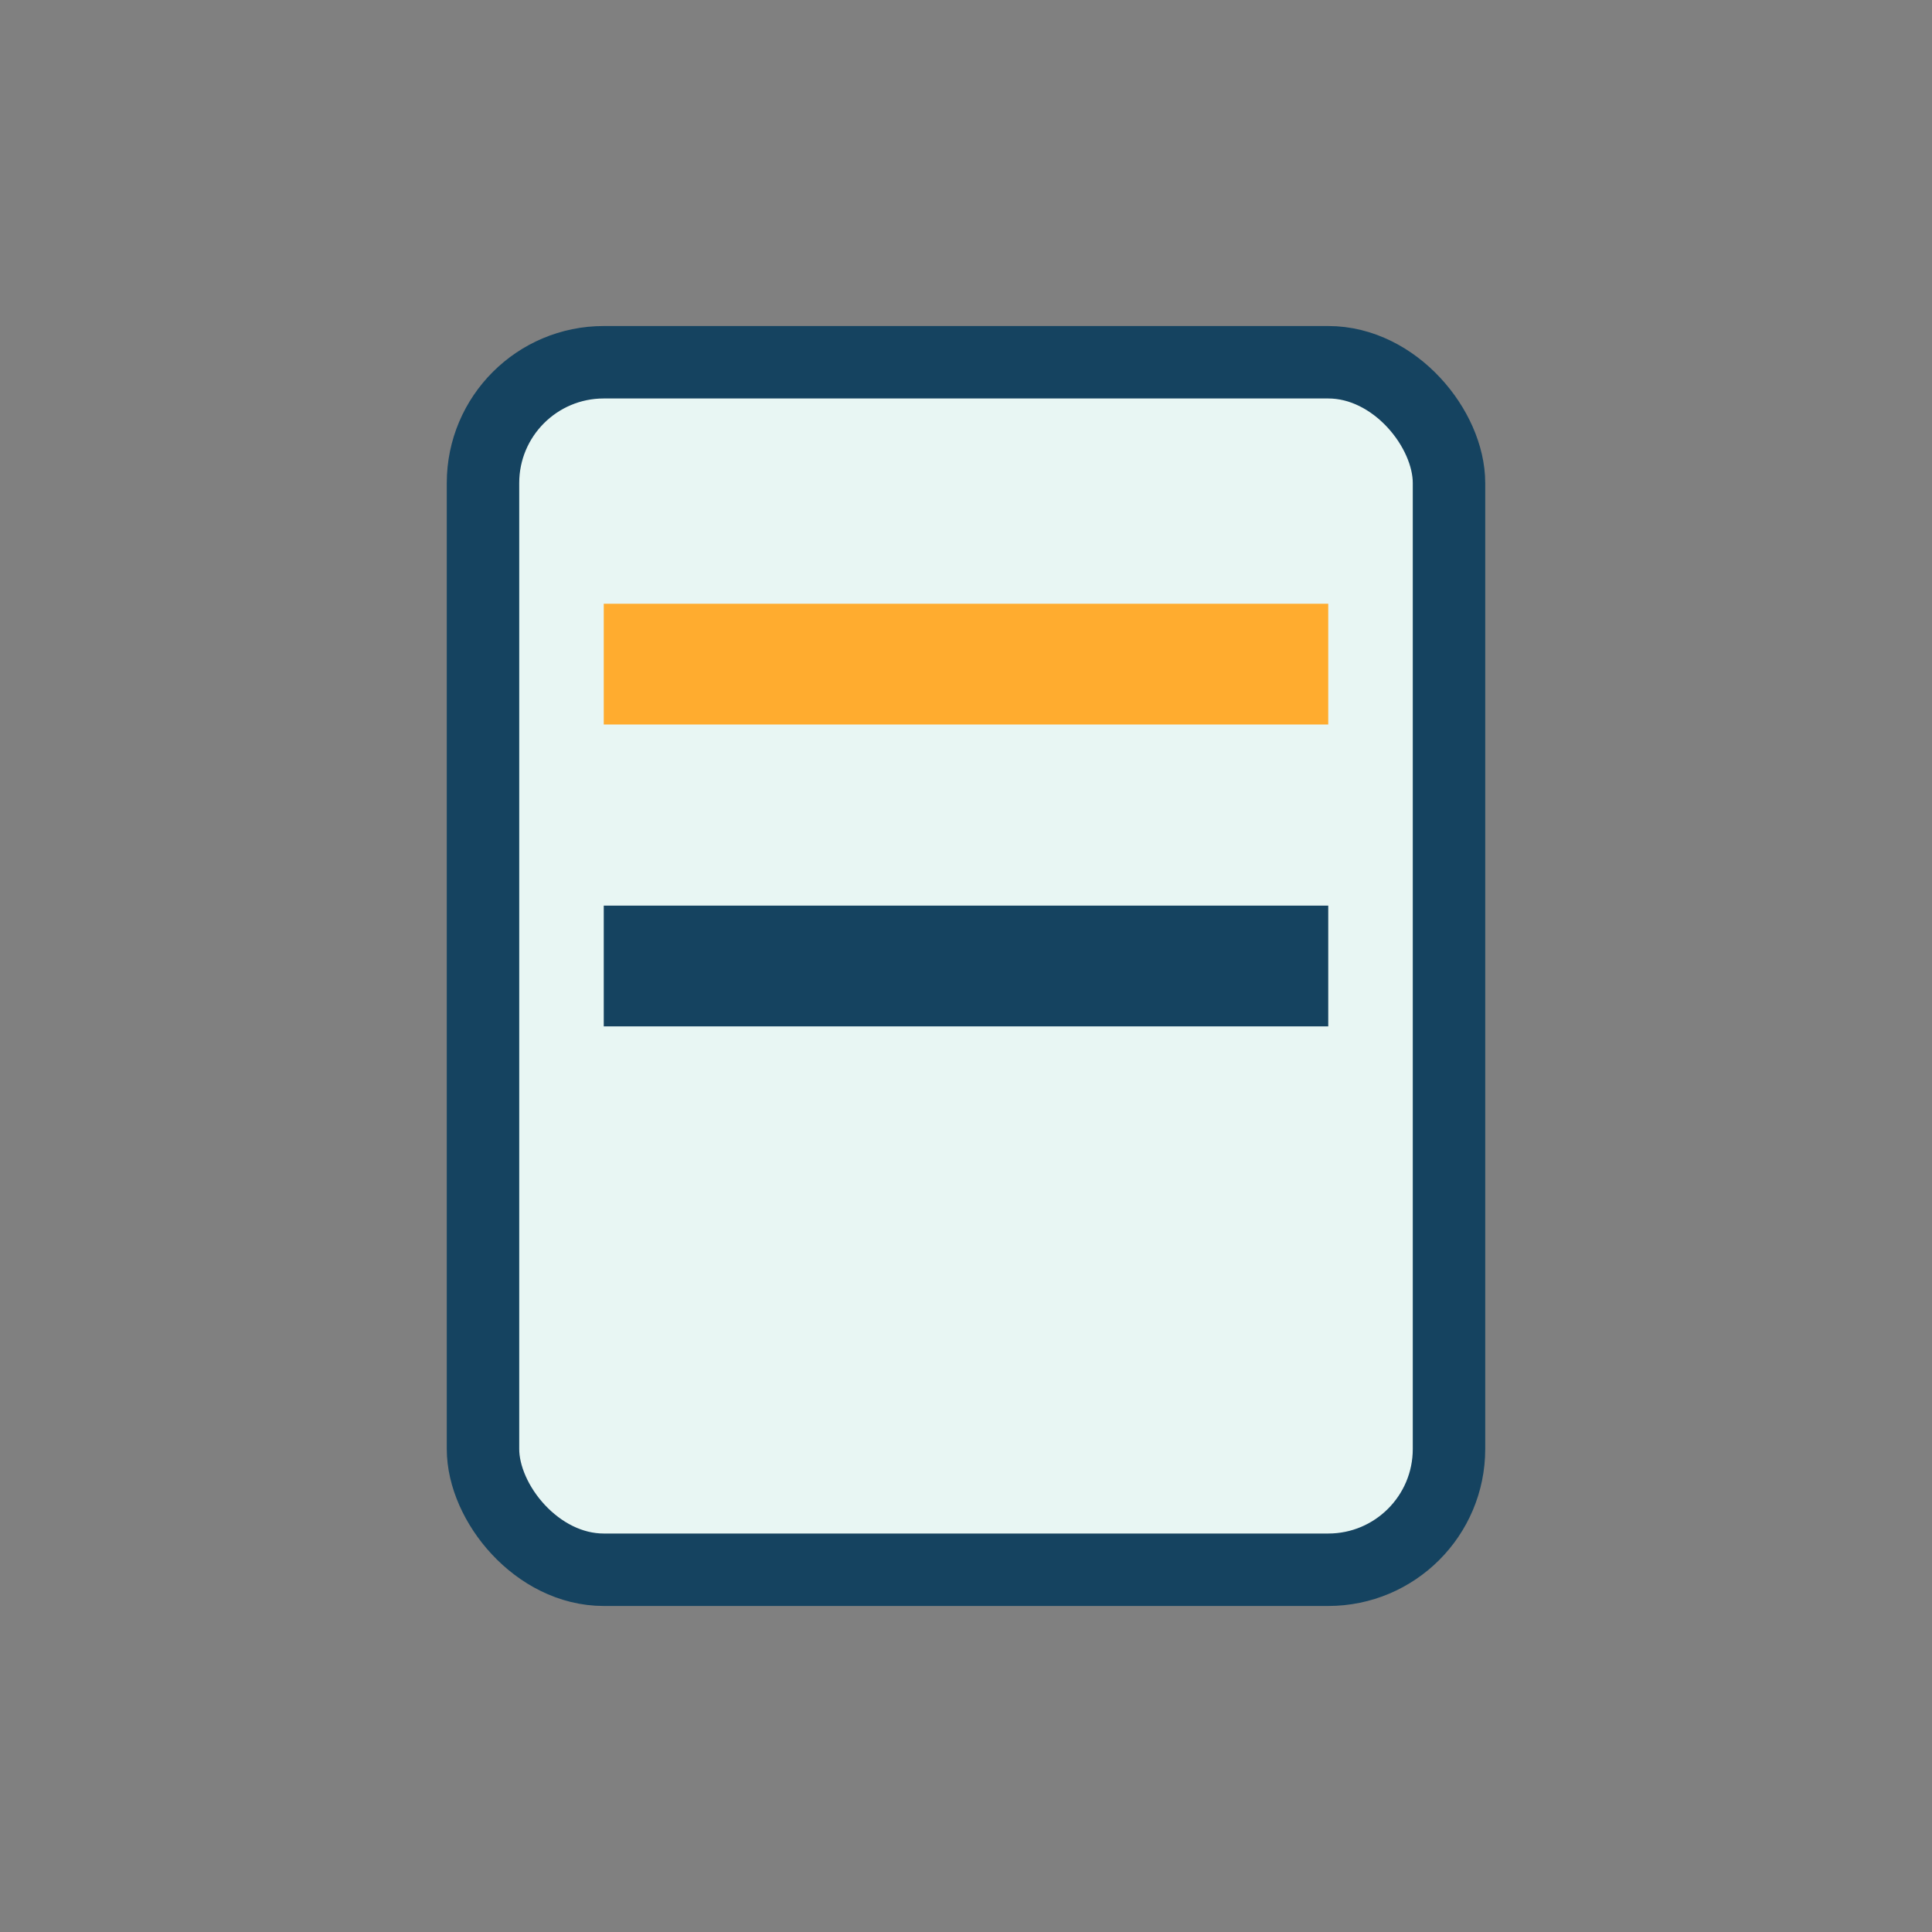
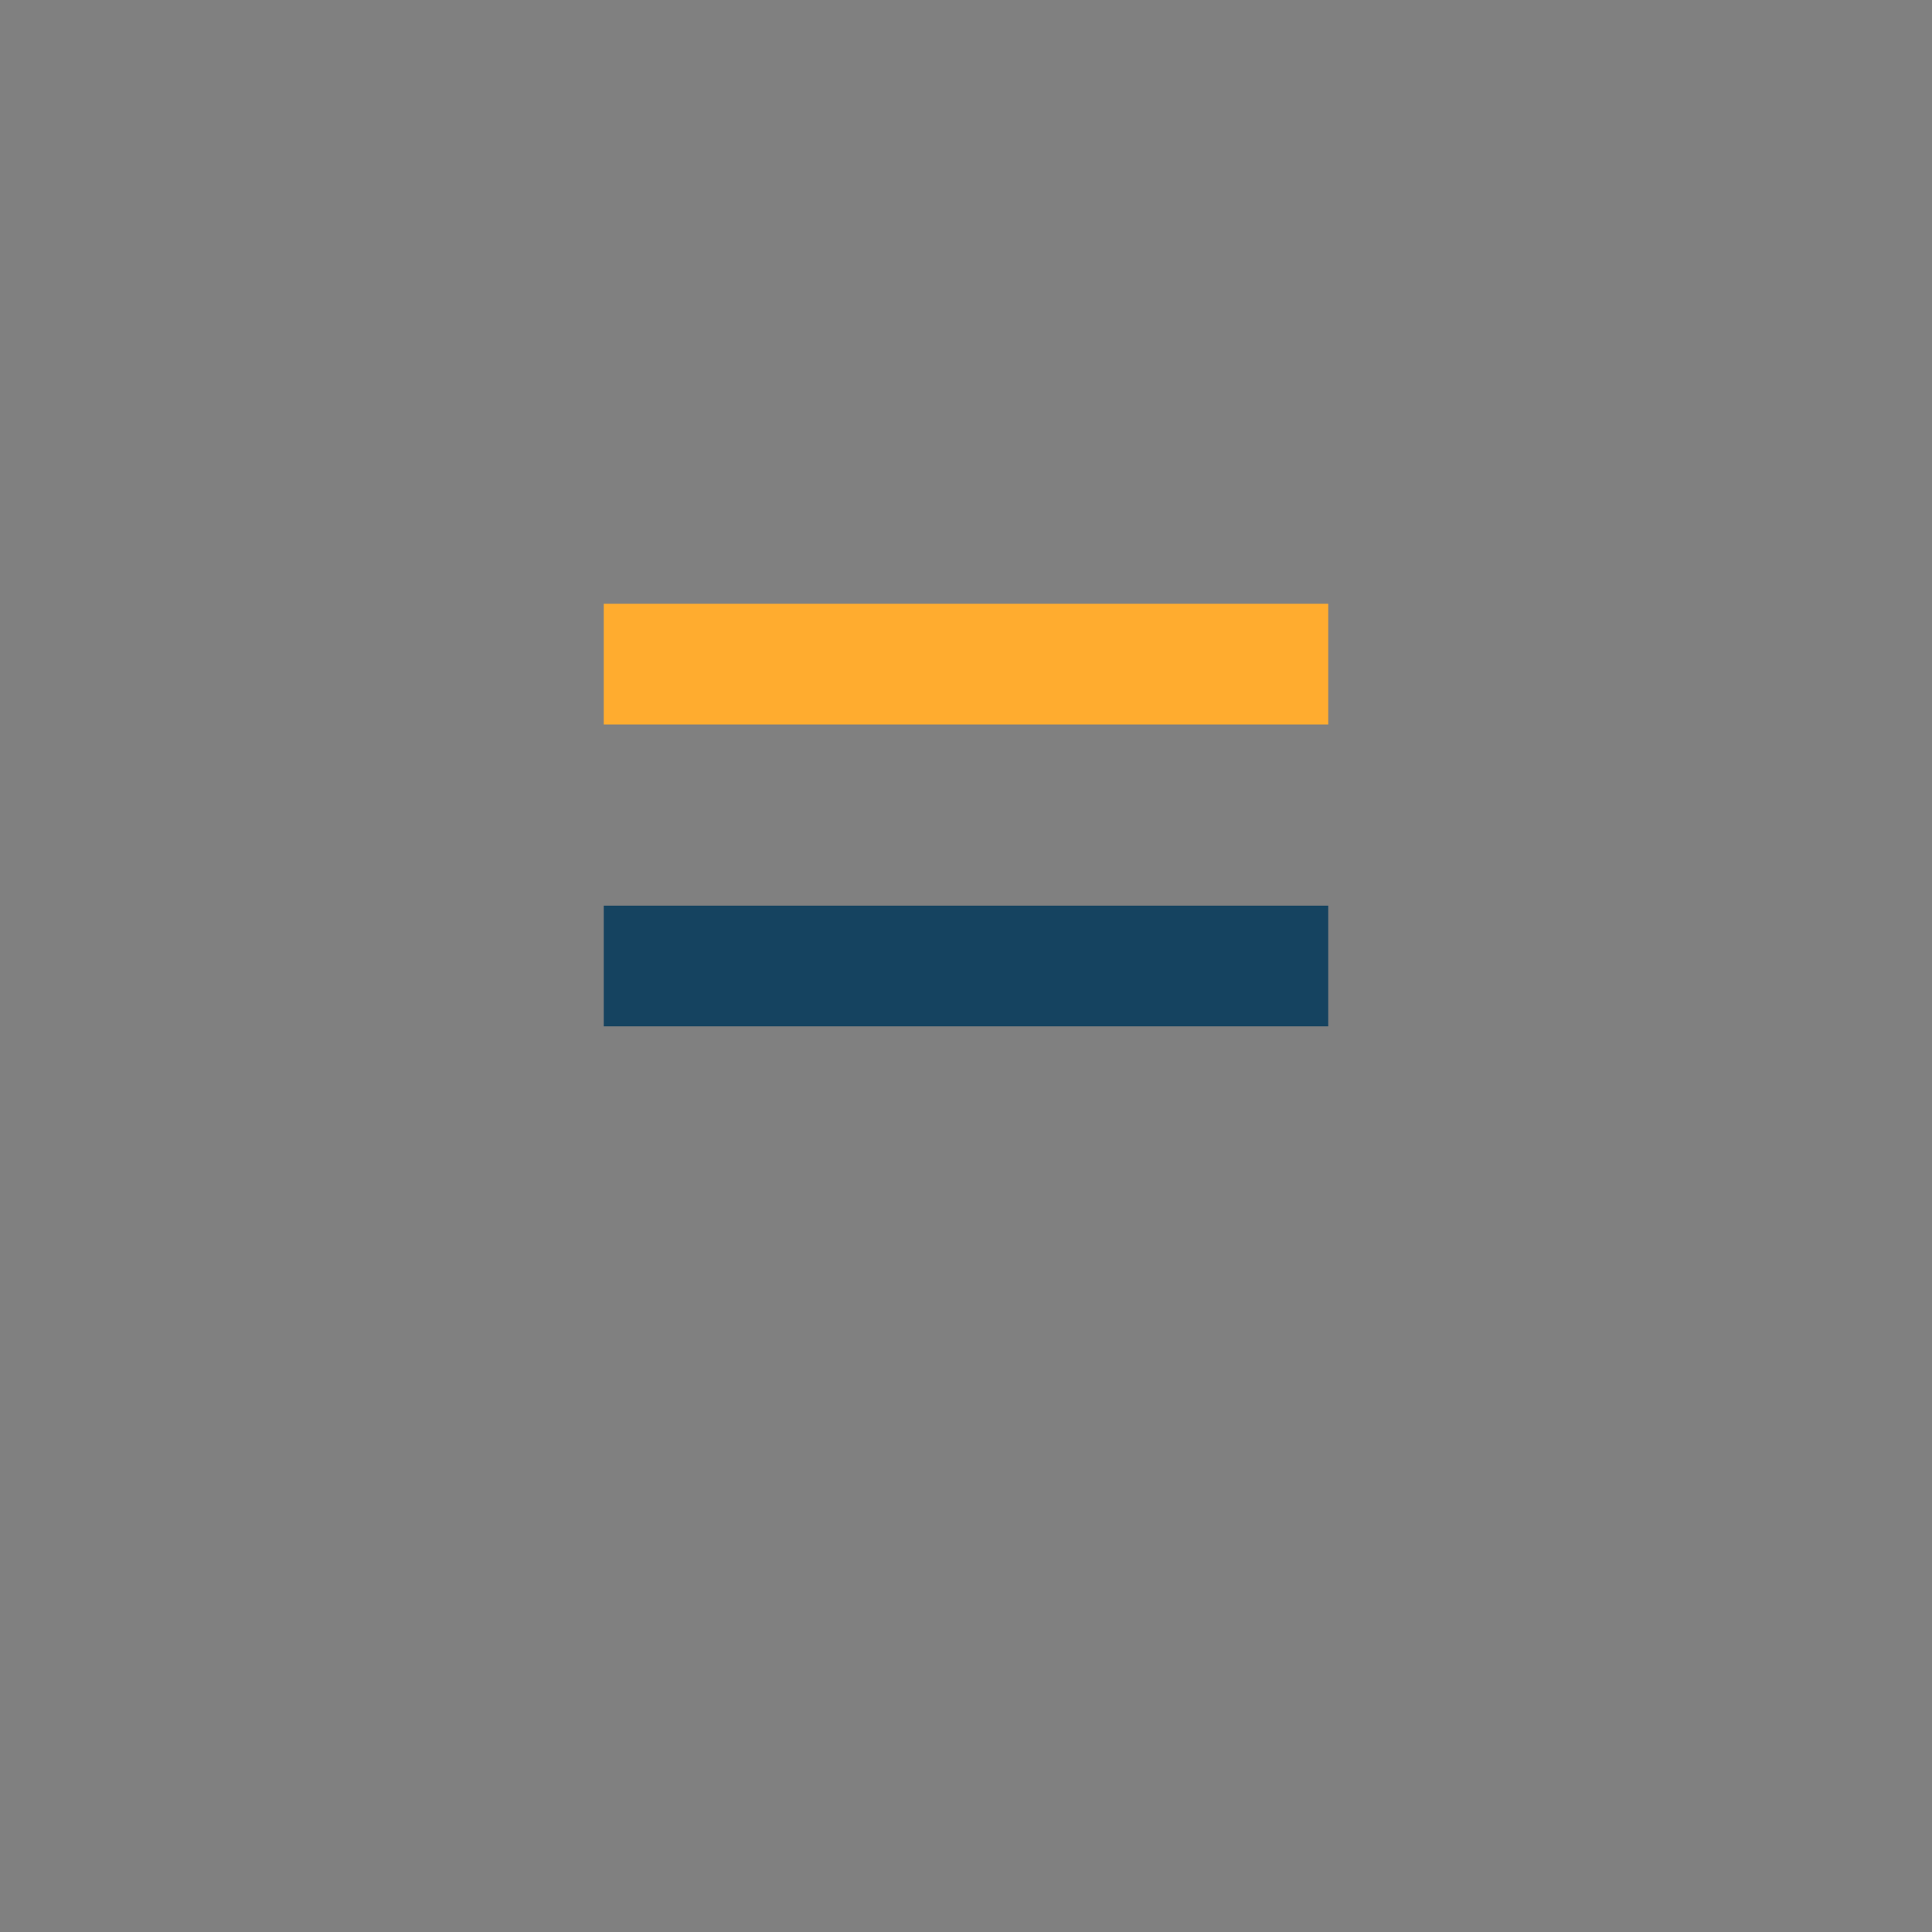
<svg xmlns="http://www.w3.org/2000/svg" width="32" height="32" viewBox="0 0 32 32">
  <rect x="0" y="0" width="32" height="32" fill="#808080" stroke="none" />
-   <rect x="8" y="6" width="16" height="20" rx="2" fill="#E8F6F3" stroke="#154360" stroke-width="1.2" />
  <rect x="10" y="10" width="12" height="2" fill="#FFAC2F" />
  <rect x="10" y="15" width="12" height="2" fill="#154360" />
</svg>